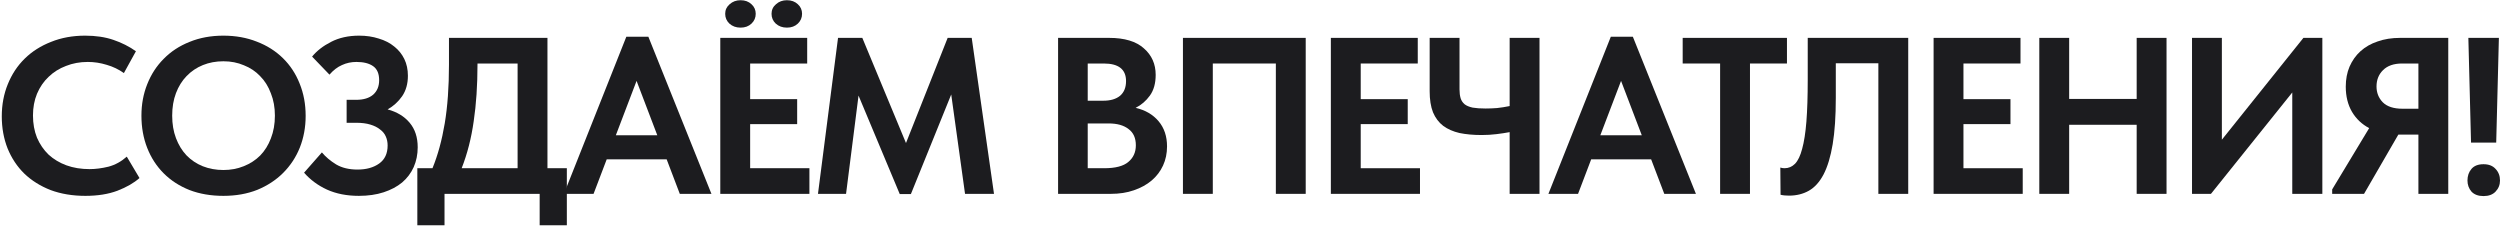
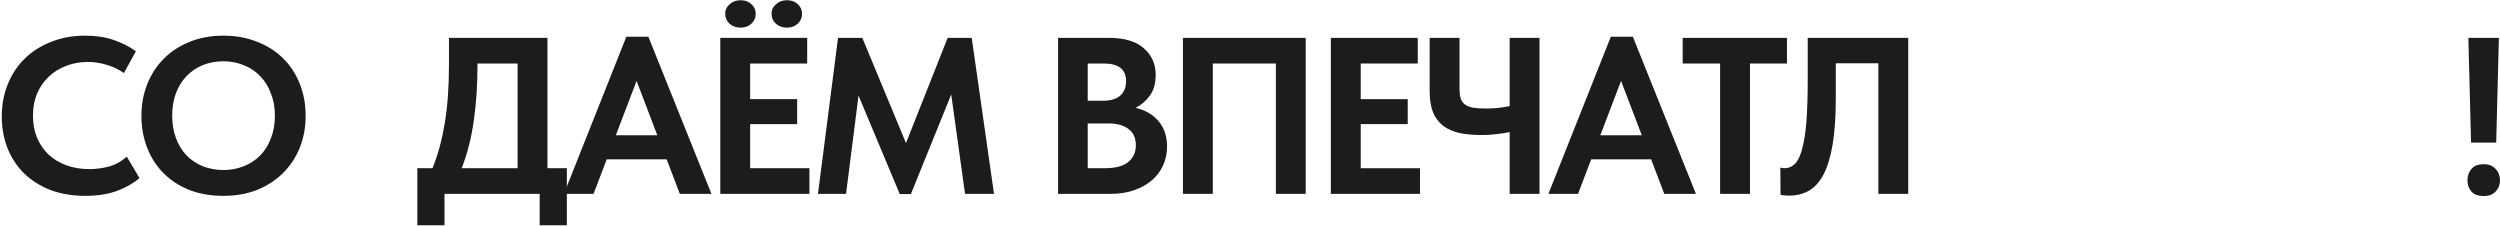
<svg xmlns="http://www.w3.org/2000/svg" width="1122" height="102" viewBox="0 0 1122 102" fill="none">
  <path d="M38.3 87.9C32.567 87.9 27.367 87.033 22.7 85.3C18.1 83.5 14.167 81.033 10.9 77.9C7.7 74.767 5.2 71 3.4 66.6C1.667 62.2 0.8 57.4 0.8 52.2C0.8 47 1.7 42.2 3.5 37.8C5.3 33.333 7.833 29.5 11.1 26.3C14.367 23.1 18.3 20.6 22.9 18.8C27.5 16.933 32.6 16 38.2 16C43 16 47.233 16.633 50.9 17.9C54.633 19.167 58 20.867 61 23L55.6 32.8C53.267 31.133 50.7 29.9 47.9 29.1C45.1 28.233 42.267 27.8 39.4 27.8C35.867 27.8 32.6 28.4 29.6 29.6C26.6 30.733 24 32.367 21.8 34.5C19.6 36.567 17.867 39.1 16.6 42.1C15.4 45.033 14.8 48.267 14.8 51.8C14.8 55.467 15.4 58.8 16.6 61.8C17.867 64.733 19.6 67.267 21.8 69.4C24.067 71.467 26.733 73.067 29.8 74.2C32.933 75.333 36.4 75.9 40.2 75.9C42.867 75.9 45.7 75.533 48.7 74.8C51.7 74 54.433 72.5 56.9 70.3L62.6 79.9C60.133 82.1 56.833 84 52.7 85.6C48.633 87.133 43.833 87.9 38.3 87.9Z" fill="#1C1C1F" />
  <path d="M100.276 76.3C103.542 76.3 106.576 75.733 109.376 74.6C112.242 73.467 114.709 71.867 116.776 69.8C118.843 67.667 120.442 65.1 121.576 62.1C122.776 59.033 123.376 55.633 123.376 51.9C123.376 48.233 122.776 44.9 121.576 41.9C120.442 38.833 118.843 36.267 116.776 34.2C114.776 32.067 112.342 30.433 109.476 29.3C106.676 28.1 103.609 27.5 100.276 27.5C96.942 27.5 93.876 28.067 91.076 29.2C88.276 30.333 85.843 31.967 83.776 34.1C81.709 36.233 80.109 38.8 78.976 41.8C77.843 44.8 77.276 48.167 77.276 51.9C77.276 55.633 77.843 59 78.976 62C80.109 65 81.676 67.567 83.676 69.7C85.743 71.833 88.176 73.467 90.976 74.6C93.843 75.733 96.942 76.3 100.276 76.3ZM100.276 87.9C94.676 87.9 89.609 87.033 85.076 85.3C80.543 83.5 76.676 81 73.476 77.8C70.276 74.6 67.809 70.8 66.076 66.4C64.343 62 63.476 57.167 63.476 51.9C63.476 46.833 64.343 42.133 66.076 37.8C67.809 33.4 70.276 29.6 73.476 26.4C76.676 23.133 80.543 20.6 85.076 18.8C89.609 16.933 94.676 16 100.276 16C105.743 16 110.742 16.9 115.276 18.7C119.809 20.433 123.709 22.9 126.976 26.1C130.242 29.3 132.742 33.1 134.476 37.5C136.276 41.9 137.176 46.733 137.176 52C137.176 57.067 136.309 61.8 134.576 66.2C132.843 70.533 130.342 74.333 127.076 77.6C123.876 80.8 120.009 83.333 115.476 85.2C110.942 87 105.876 87.9 100.276 87.9Z" fill="#1C1C1F" />
-   <path d="M161.066 87.9C155.666 87.9 150.899 86.967 146.766 85.1C142.699 83.233 139.266 80.7 136.466 77.5L144.466 68.4C146.132 70.4 148.266 72.2 150.866 73.8C153.466 75.333 156.666 76.1 160.466 76.1C164.399 76.1 167.632 75.2 170.166 73.4C172.699 71.6 173.966 68.9 173.966 65.3C173.966 63.833 173.699 62.5 173.166 61.3C172.632 60.033 171.766 58.967 170.566 58.1C169.432 57.167 167.966 56.433 166.166 55.9C164.432 55.367 162.332 55.1 159.866 55.1H155.566V44.8H159.866C163.132 44.8 165.666 44.033 167.466 42.5C169.266 40.9 170.166 38.733 170.166 36C170.166 33.067 169.266 30.967 167.466 29.7C165.666 28.433 163.166 27.8 159.966 27.8C157.632 27.8 155.466 28.267 153.466 29.2C151.466 30.067 149.599 31.5 147.866 33.5L140.066 25.4C142.199 22.8 145.032 20.6 148.566 18.8C152.166 16.933 156.366 16 161.166 16C164.366 16 167.299 16.433 169.966 17.3C172.699 18.1 175.032 19.3 176.966 20.9C178.899 22.433 180.399 24.3 181.466 26.5C182.532 28.7 183.066 31.2 183.066 34C183.066 37.6 182.199 40.667 180.466 43.2C178.732 45.667 176.566 47.633 173.966 49.1C178.166 50.233 181.466 52.233 183.866 55.1C186.266 57.967 187.466 61.633 187.466 66.1C187.466 69.3 186.866 72.267 185.666 75C184.466 77.667 182.732 79.967 180.466 81.9C178.199 83.767 175.432 85.233 172.166 86.3C168.899 87.367 165.199 87.9 161.066 87.9Z" fill="#1C1C1F" />
  <path d="M187.299 75.5H194.099C196.499 69.633 198.333 62.933 199.599 55.4C200.866 47.8 201.499 39.033 201.499 29.1V17H245.699V75.5H254.399V101.1H242.199V87H199.499V101.1H187.299V75.5ZM214.299 28.9C214.299 38.3 213.733 46.8 212.599 54.4C211.533 62 209.733 69.033 207.199 75.5H232.299V28.5H214.299V28.9Z" fill="#1C1C1F" />
  <path d="M281.093 16.5H290.993L319.293 87H305.093L299.193 71.5H272.293L266.393 87H253.093L281.093 16.5ZM276.393 60.7H294.993L285.693 36.3L276.393 60.7Z" fill="#1C1C1F" />
  <path d="M323.266 17H362.266V28.5H336.666V44.5H357.766V55.7H336.666V75.5H363.266V87H323.266V17ZM332.366 12.4C330.366 12.4 328.7 11.8 327.366 10.6C326.1 9.4 325.466 7.933 325.466 6.2C325.466 4.467 326.133 3.033 327.466 1.9C328.8 0.7 330.433 0.1 332.366 0.1C334.366 0.1 336 0.7 337.266 1.9C338.533 3.033 339.166 4.467 339.166 6.2C339.166 7.933 338.533 9.4 337.266 10.6C336 11.8 334.366 12.4 332.366 12.4ZM353.166 12.4C351.166 12.4 349.5 11.8 348.166 10.6C346.9 9.4 346.266 7.933 346.266 6.2C346.266 4.467 346.933 3.033 348.266 1.9C349.6 0.7 351.233 0.1 353.166 0.1C355.166 0.1 356.8 0.7 358.066 1.9C359.333 3.033 359.966 4.467 359.966 6.2C359.966 7.933 359.333 9.4 358.066 10.6C356.8 11.8 355.166 12.4 353.166 12.4Z" fill="#1C1C1F" />
  <path d="M376.108 17H387.008L406.608 64.2L425.308 17H436.108L446.108 87H433.108L426.908 42.4L408.808 87.1H403.808L385.308 42.9L379.708 87H367.108L376.108 17Z" fill="#1C1C1F" />
  <path d="M474.868 17H497.768C504.701 17 509.901 18.567 513.368 21.7C516.901 24.767 518.668 28.733 518.668 33.6C518.668 37.4 517.801 40.5 516.068 42.9C514.335 45.3 512.201 47.133 509.668 48.4C514.001 49.4 517.435 51.4 519.968 54.4C522.501 57.4 523.768 61.167 523.768 65.7C523.768 68.833 523.168 71.7 521.968 74.3C520.768 76.9 519.068 79.133 516.868 81C514.668 82.867 512.001 84.333 508.868 85.4C505.801 86.467 502.368 87 498.568 87H474.868V17ZM488.168 55.4V75.5H495.568C500.568 75.5 504.168 74.567 506.368 72.7C508.635 70.833 509.768 68.333 509.768 65.2C509.768 61.933 508.668 59.5 506.468 57.9C504.335 56.233 501.368 55.4 497.568 55.4H488.168ZM488.168 28.5V45.2H495.168C498.368 45.2 500.868 44.467 502.668 43C504.468 41.467 505.368 39.267 505.368 36.4C505.368 31.133 502.035 28.5 495.368 28.5H488.168Z" fill="#1C1C1F" />
  <path d="M530.903 17H586.003V87H572.603V28.5H544.303V87H530.903V17Z" fill="#1C1C1F" />
  <path d="M597.29 17H636.29V28.5H610.69V44.5H631.79V55.7H610.69V75.5H637.29V87H597.29V17Z" fill="#1C1C1F" />
  <path d="M677.531 59.3C675.798 59.633 673.831 59.933 671.631 60.2C669.498 60.467 667.265 60.6 664.931 60.6C661.265 60.6 657.965 60.3 655.031 59.7C652.165 59.033 649.731 57.967 647.731 56.5C645.731 54.967 644.198 52.933 643.131 50.4C642.131 47.867 641.631 44.7 641.631 40.9V17H655.031V40.1C655.031 41.633 655.198 42.967 655.531 44.1C655.865 45.167 656.465 46.067 657.331 46.8C658.198 47.467 659.398 47.967 660.931 48.3C662.465 48.567 664.398 48.7 666.731 48.7C668.331 48.7 670.031 48.633 671.831 48.5C673.698 48.3 675.598 48 677.531 47.6V17H690.931V87H677.531V59.3Z" fill="#1C1C1F" />
  <path d="M722.929 16.5H732.829L761.129 87H746.929L741.029 71.5H714.129L708.229 87H694.929L722.929 16.5ZM718.229 60.7H736.829L727.529 36.3L718.229 60.7Z" fill="#1C1C1F" />
  <path d="M771.987 28.5H755.187V17H801.987V28.5H785.387V87H771.987V28.5Z" fill="#1C1C1F" />
  <path d="M802.91 87.8C802.177 87.8 801.477 87.767 800.81 87.7C800.144 87.633 799.577 87.533 799.11 87.4L799.01 75.2C799.61 75.4 800.244 75.5 800.91 75.5C802.71 75.5 804.277 74.833 805.61 73.5C806.944 72.1 808.01 69.867 808.81 66.8C809.677 63.667 810.31 59.6 810.71 54.6C811.11 49.533 811.31 43.3 811.31 35.9V17H856.41V87H843.01V28.4H823.91V43.9C823.91 52.167 823.444 59.1 822.51 64.7C821.577 70.3 820.21 74.833 818.41 78.3C816.61 81.7 814.41 84.133 811.81 85.6C809.21 87.067 806.244 87.8 802.91 87.8Z" fill="#1C1C1F" />
-   <path d="M867.798 17H906.798V28.5H881.198V44.5H902.298V55.7H881.198V75.5H907.798V87H867.798V17Z" fill="#1C1C1F" />
-   <path d="M958.939 56H928.639V87H915.239V17H928.639V44.4H958.939V17H972.339V87H958.939V56Z" fill="#1C1C1F" />
-   <path d="M983.774 17H997.174V62.7L1033.77 17H1042.27V87H1028.77V41.5L992.274 87H983.774V17Z" fill="#1C1C1F" />
-   <path d="M1046.68 85L1063.28 57.5C1060.01 55.767 1057.44 53.333 1055.58 50.2C1053.71 47 1052.78 43.233 1052.78 38.9C1052.78 35.567 1053.34 32.567 1054.48 29.9C1055.68 27.167 1057.31 24.867 1059.38 23C1061.51 21.067 1064.08 19.6 1067.08 18.6C1070.08 17.533 1073.44 17 1077.18 17H1098.78V87H1085.38V60.4H1076.38L1060.98 87H1046.68V85ZM1085.38 48.8V28.5H1078.08C1074.34 28.5 1071.48 29.5 1069.48 31.5C1067.54 33.433 1066.58 35.867 1066.58 38.8C1066.58 41.6 1067.51 43.967 1069.38 45.9C1071.31 47.833 1074.28 48.8 1078.28 48.8H1085.38Z" fill="#1C1C1F" />
  <path d="M1107.8 17H1121.5L1120.3 64H1109L1107.8 17ZM1114.6 88C1112.27 88 1110.47 87.333 1109.2 86C1108 84.6 1107.4 82.933 1107.4 81C1107.4 78.933 1108 77.2 1109.2 75.8C1110.4 74.4 1112.2 73.7 1114.6 73.7C1116.94 73.7 1118.74 74.4 1120 75.8C1121.34 77.2 1122 78.933 1122 81C1122 82.933 1121.34 84.6 1120 86C1118.74 87.333 1116.94 88 1114.6 88Z" fill="#1C1C1F" />
</svg>